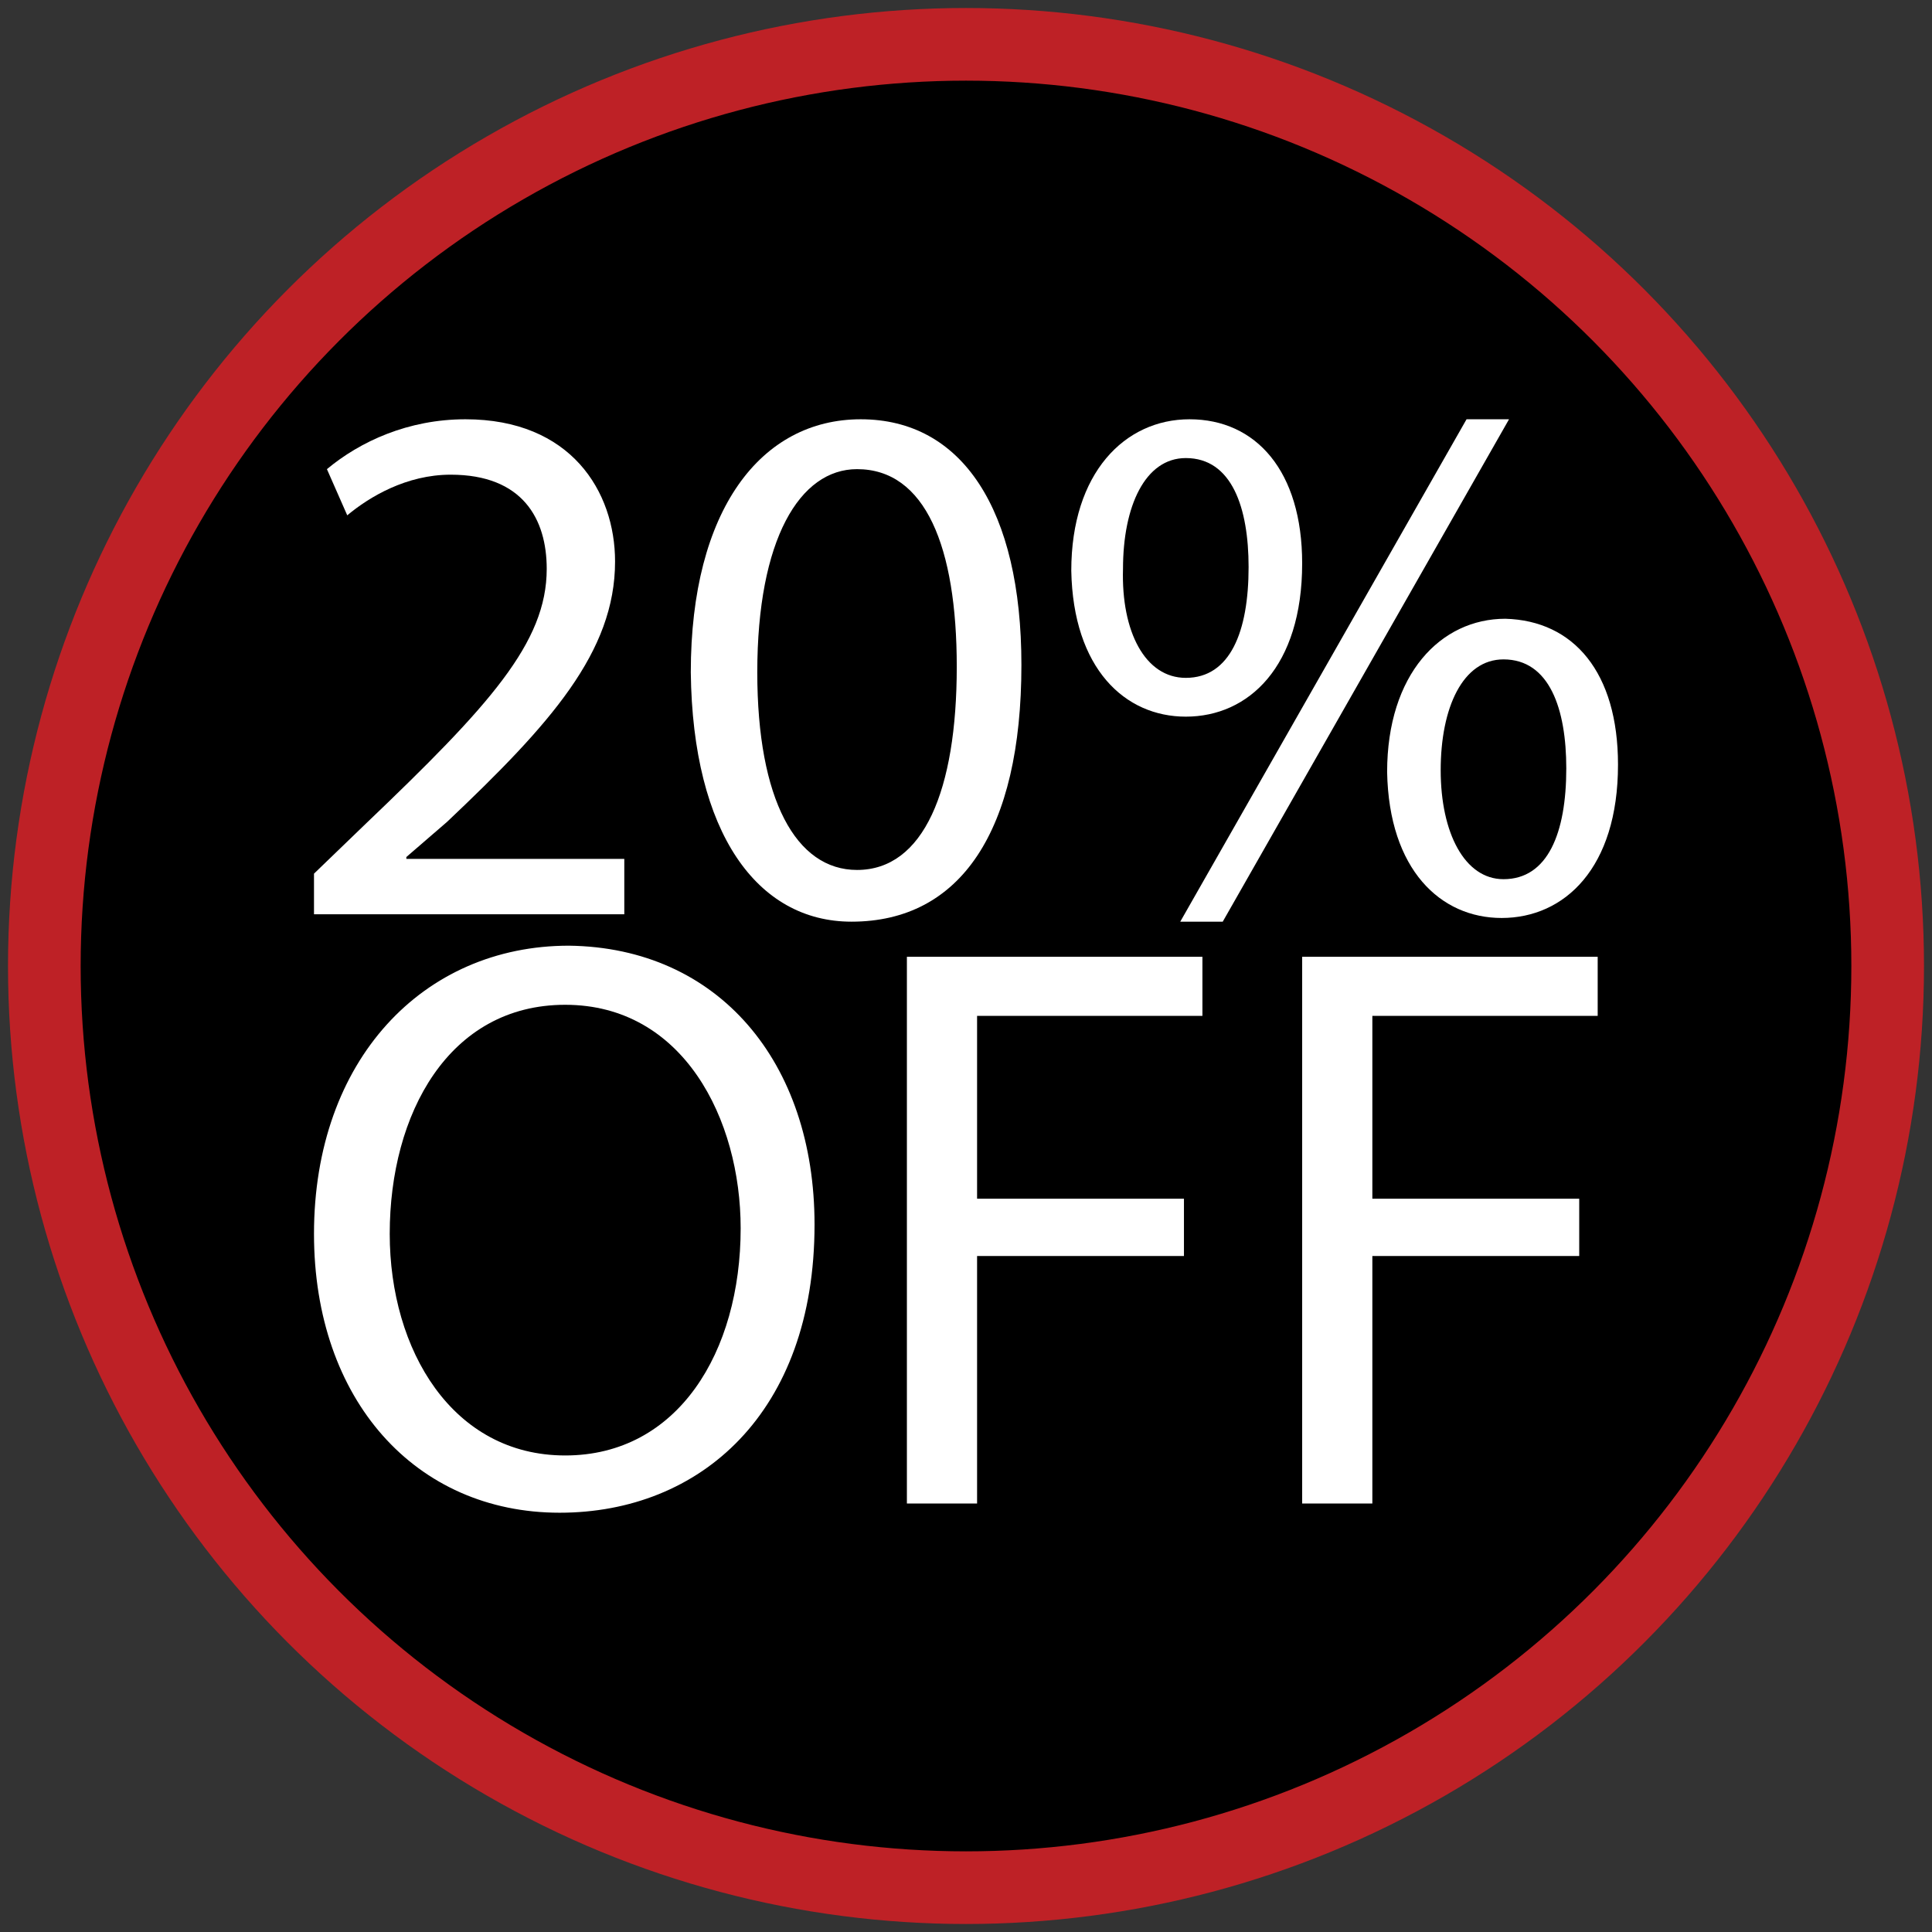
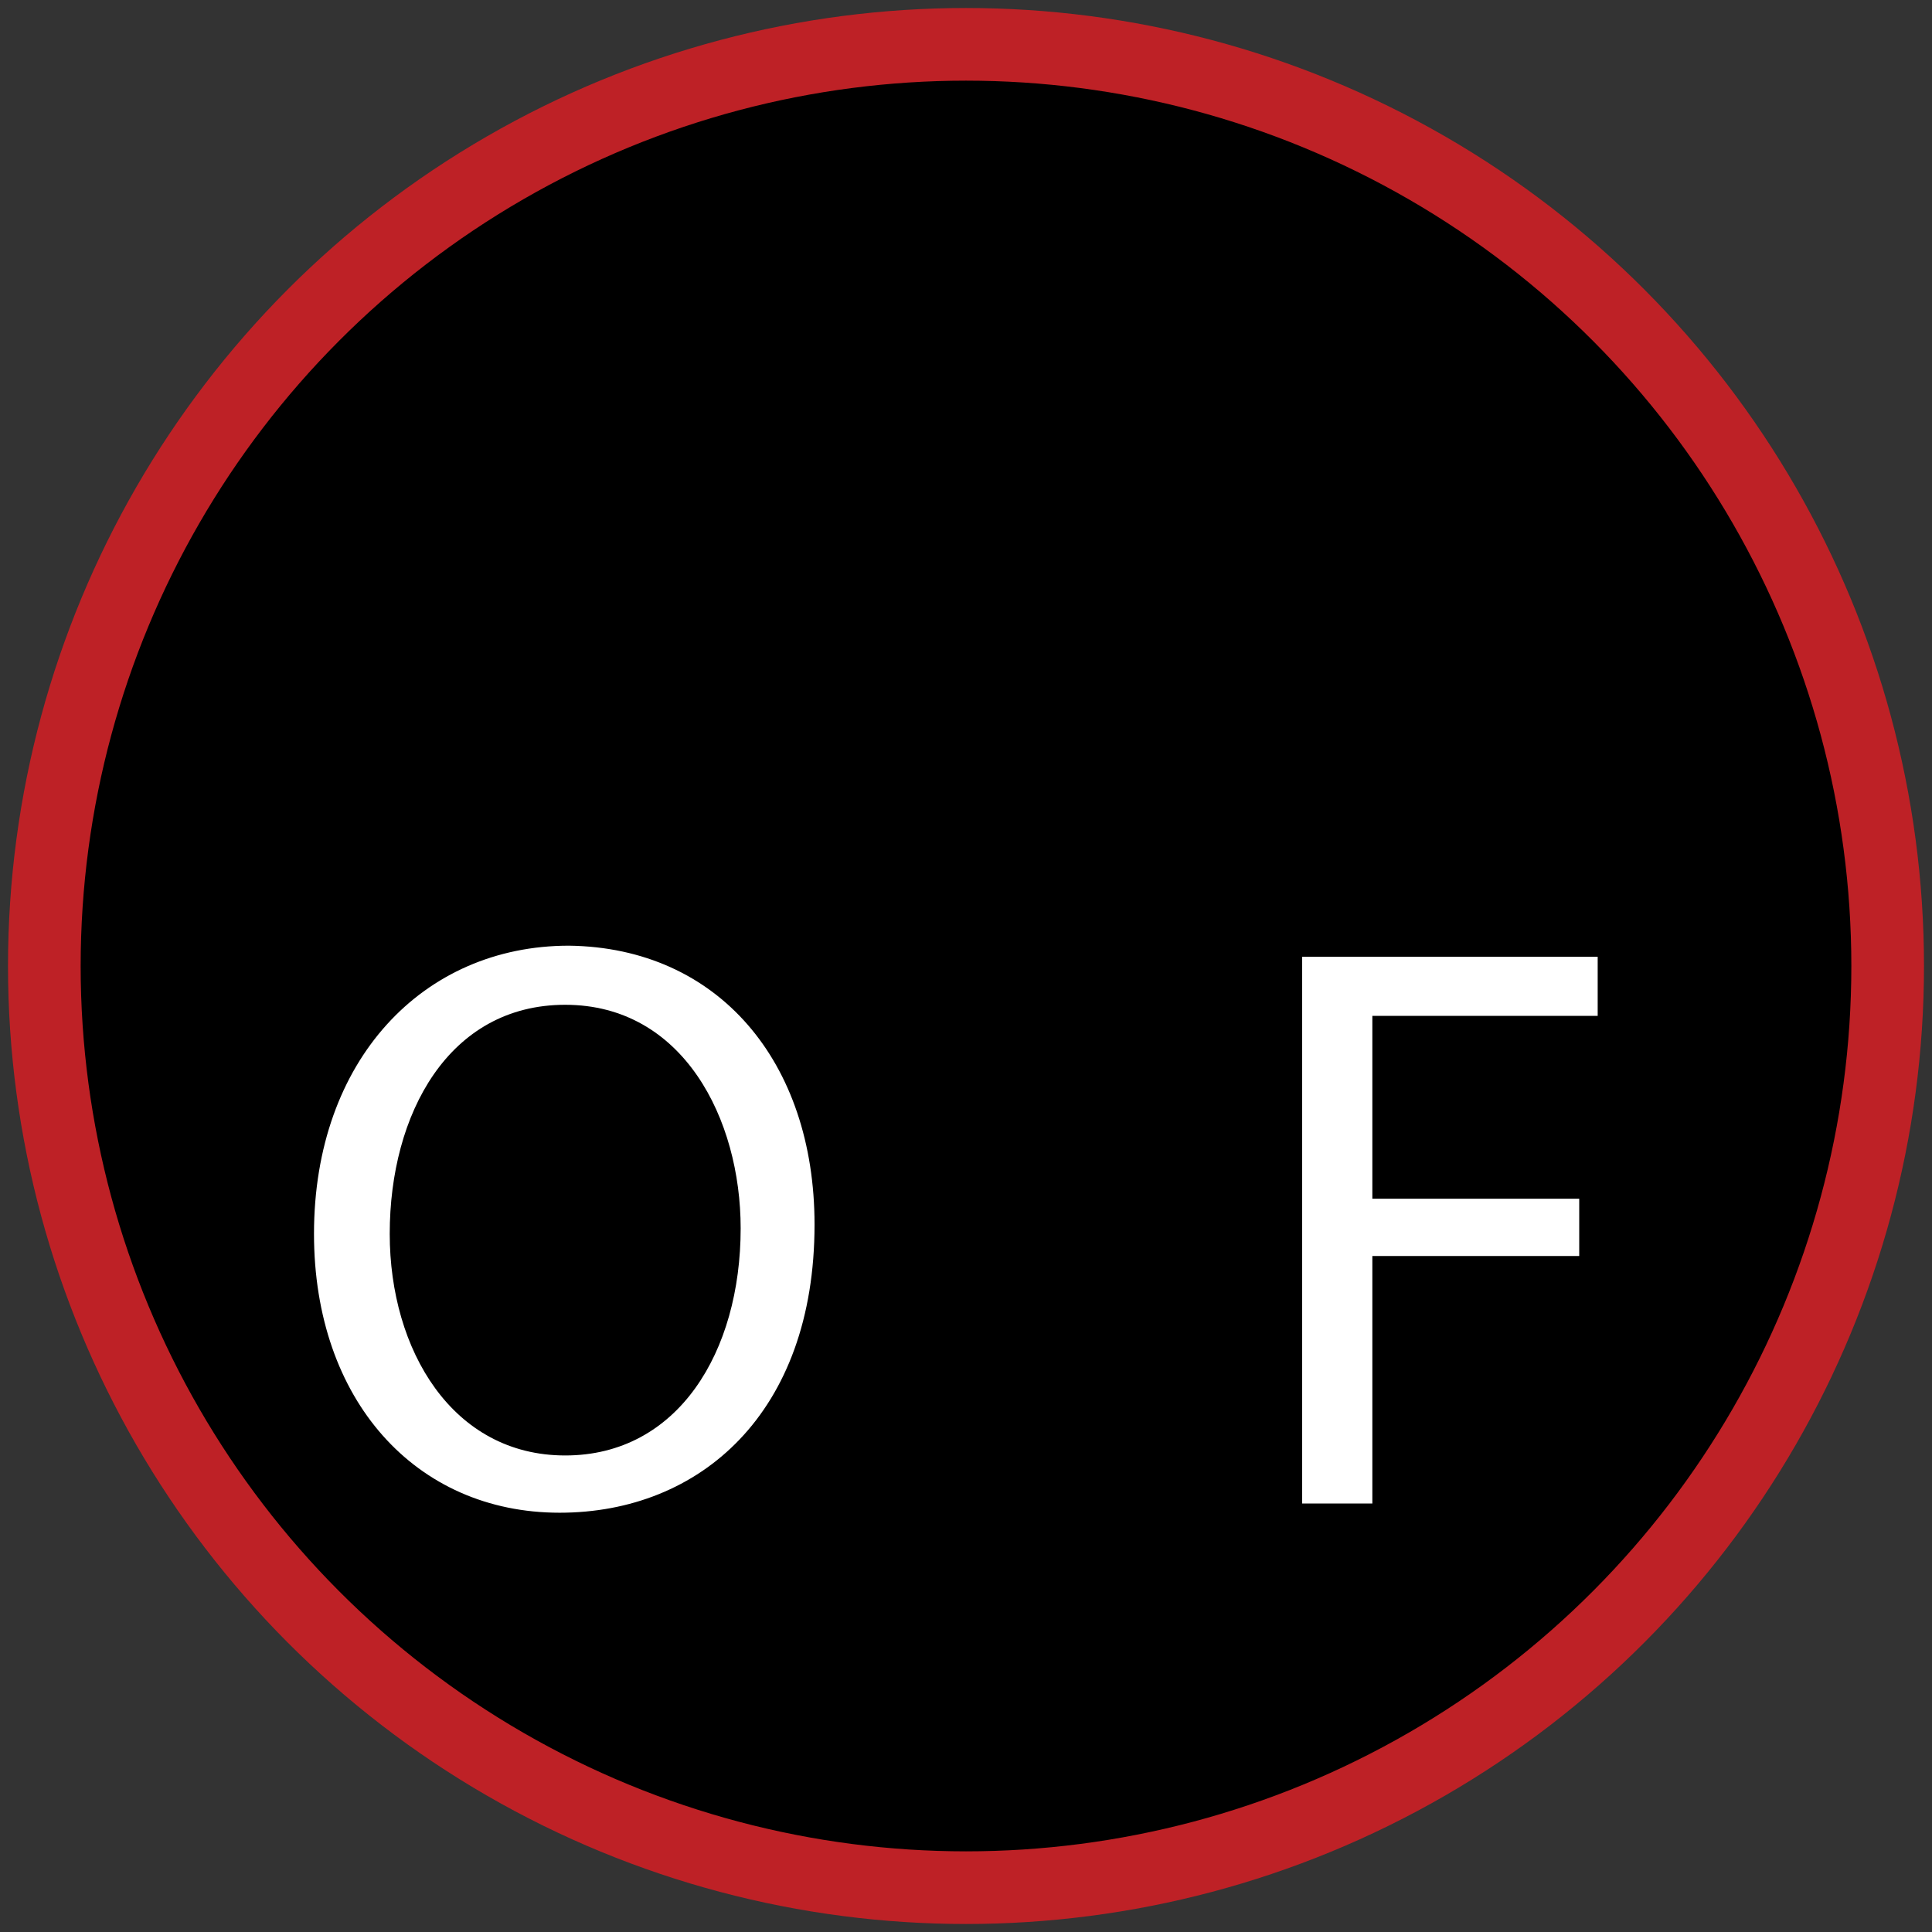
<svg xmlns="http://www.w3.org/2000/svg" version="1.1" id="Capa_1" x="0px" y="0px" viewBox="0 0 104.6 104.6" style="enable-background:new 0 0 104.6 104.6;" xml:space="preserve">
  <rect x="0" y="0" width="104.6" height="104.6" fill="#333333" stroke="none" />
  <style type="text/css">
	.st0{fill:#BE2126;stroke:#000000;stroke-width:3.933;stroke-miterlimit:10;}
	.st1{fill:#FFFFFF;}
	.st2{stroke:#BE2126;stroke-width:3.933;stroke-miterlimit:10;}
</style>
  <g>
    <circle class="st2" cx="52.3" cy="52.3" r="49.9" />
  </g>
  <g>
-     <path class="st1" d="M17,49.5v-2.2l2.8-2.7c6.7-6.4,9.8-9.8,9.8-13.8c0-2.7-1.3-5.1-5.2-5.1c-2.4,0-4.4,1.2-5.6,2.2l-1.1-2.5   c1.8-1.5,4.4-2.7,7.5-2.7c5.7,0,8.1,3.9,8.1,7.7c0,4.9-3.5,8.8-9.1,14.1L22,46.4v0.1h11.8v3H17z" />
-     <path class="st1" d="M55.3,36c0,9-3.3,13.9-9.2,13.9c-5.1,0-8.6-4.8-8.7-13.5c0-8.8,3.8-13.7,9.2-13.7C52.1,22.7,55.3,27.6,55.3,36   z M41,36.4c0,6.9,2.1,10.7,5.4,10.7c3.6,0,5.4-4.3,5.4-11c0-6.5-1.7-10.7-5.4-10.7C43.3,25.4,41,29.2,41,36.4z" />
-     <path class="st1" d="M70.5,30.5c0,5.6-2.9,8.3-6.3,8.3c-3.3,0-6.1-2.6-6.2-7.9c0-5.3,2.9-8.2,6.4-8.2C68,22.7,70.5,25.5,70.5,30.5z    M60.8,30.8c-0.1,3.4,1.2,5.9,3.4,5.9c2.4,0,3.4-2.5,3.4-6c0-3.2-0.9-5.9-3.4-5.9C62,24.8,60.8,27.4,60.8,30.8z M63.9,49.9   l15.5-27.2h2.3L66.2,49.9H63.9z M87.6,41.4c0,5.6-2.9,8.3-6.3,8.3c-3.3,0-6.1-2.6-6.2-7.9c0-5.3,2.9-8.3,6.4-8.3   C85.2,33.6,87.6,36.4,87.6,41.4z M78,41.7c0,3.4,1.3,5.9,3.4,5.9c2.4,0,3.4-2.5,3.4-6c0-3.2-0.9-5.9-3.4-5.9   C79.2,35.7,78,38.3,78,41.7z" />
    <path class="st1" d="M44.1,66.3c0,10.2-6.2,15.6-13.8,15.6c-7.8,0-13.3-6.1-13.3-15.1c0-9.4,5.9-15.6,13.8-15.6   C38.9,51.3,44.1,57.5,44.1,66.3z M21.1,66.8c0,6.3,3.4,12,9.5,12c6.1,0,9.5-5.6,9.5-12.3c0-5.9-3.1-12.1-9.5-12.1   C24.3,54.4,21.1,60.3,21.1,66.8z" />
-     <path class="st1" d="M49.1,51.8h16V55H52.9v9.9h11.2V68H52.9v13.4h-3.8V51.8z" />
    <path class="st1" d="M70.5,51.8h16V55H74.3v9.9h11.2V68H74.3v13.4h-3.8V51.8z" />
  </g>
</svg>